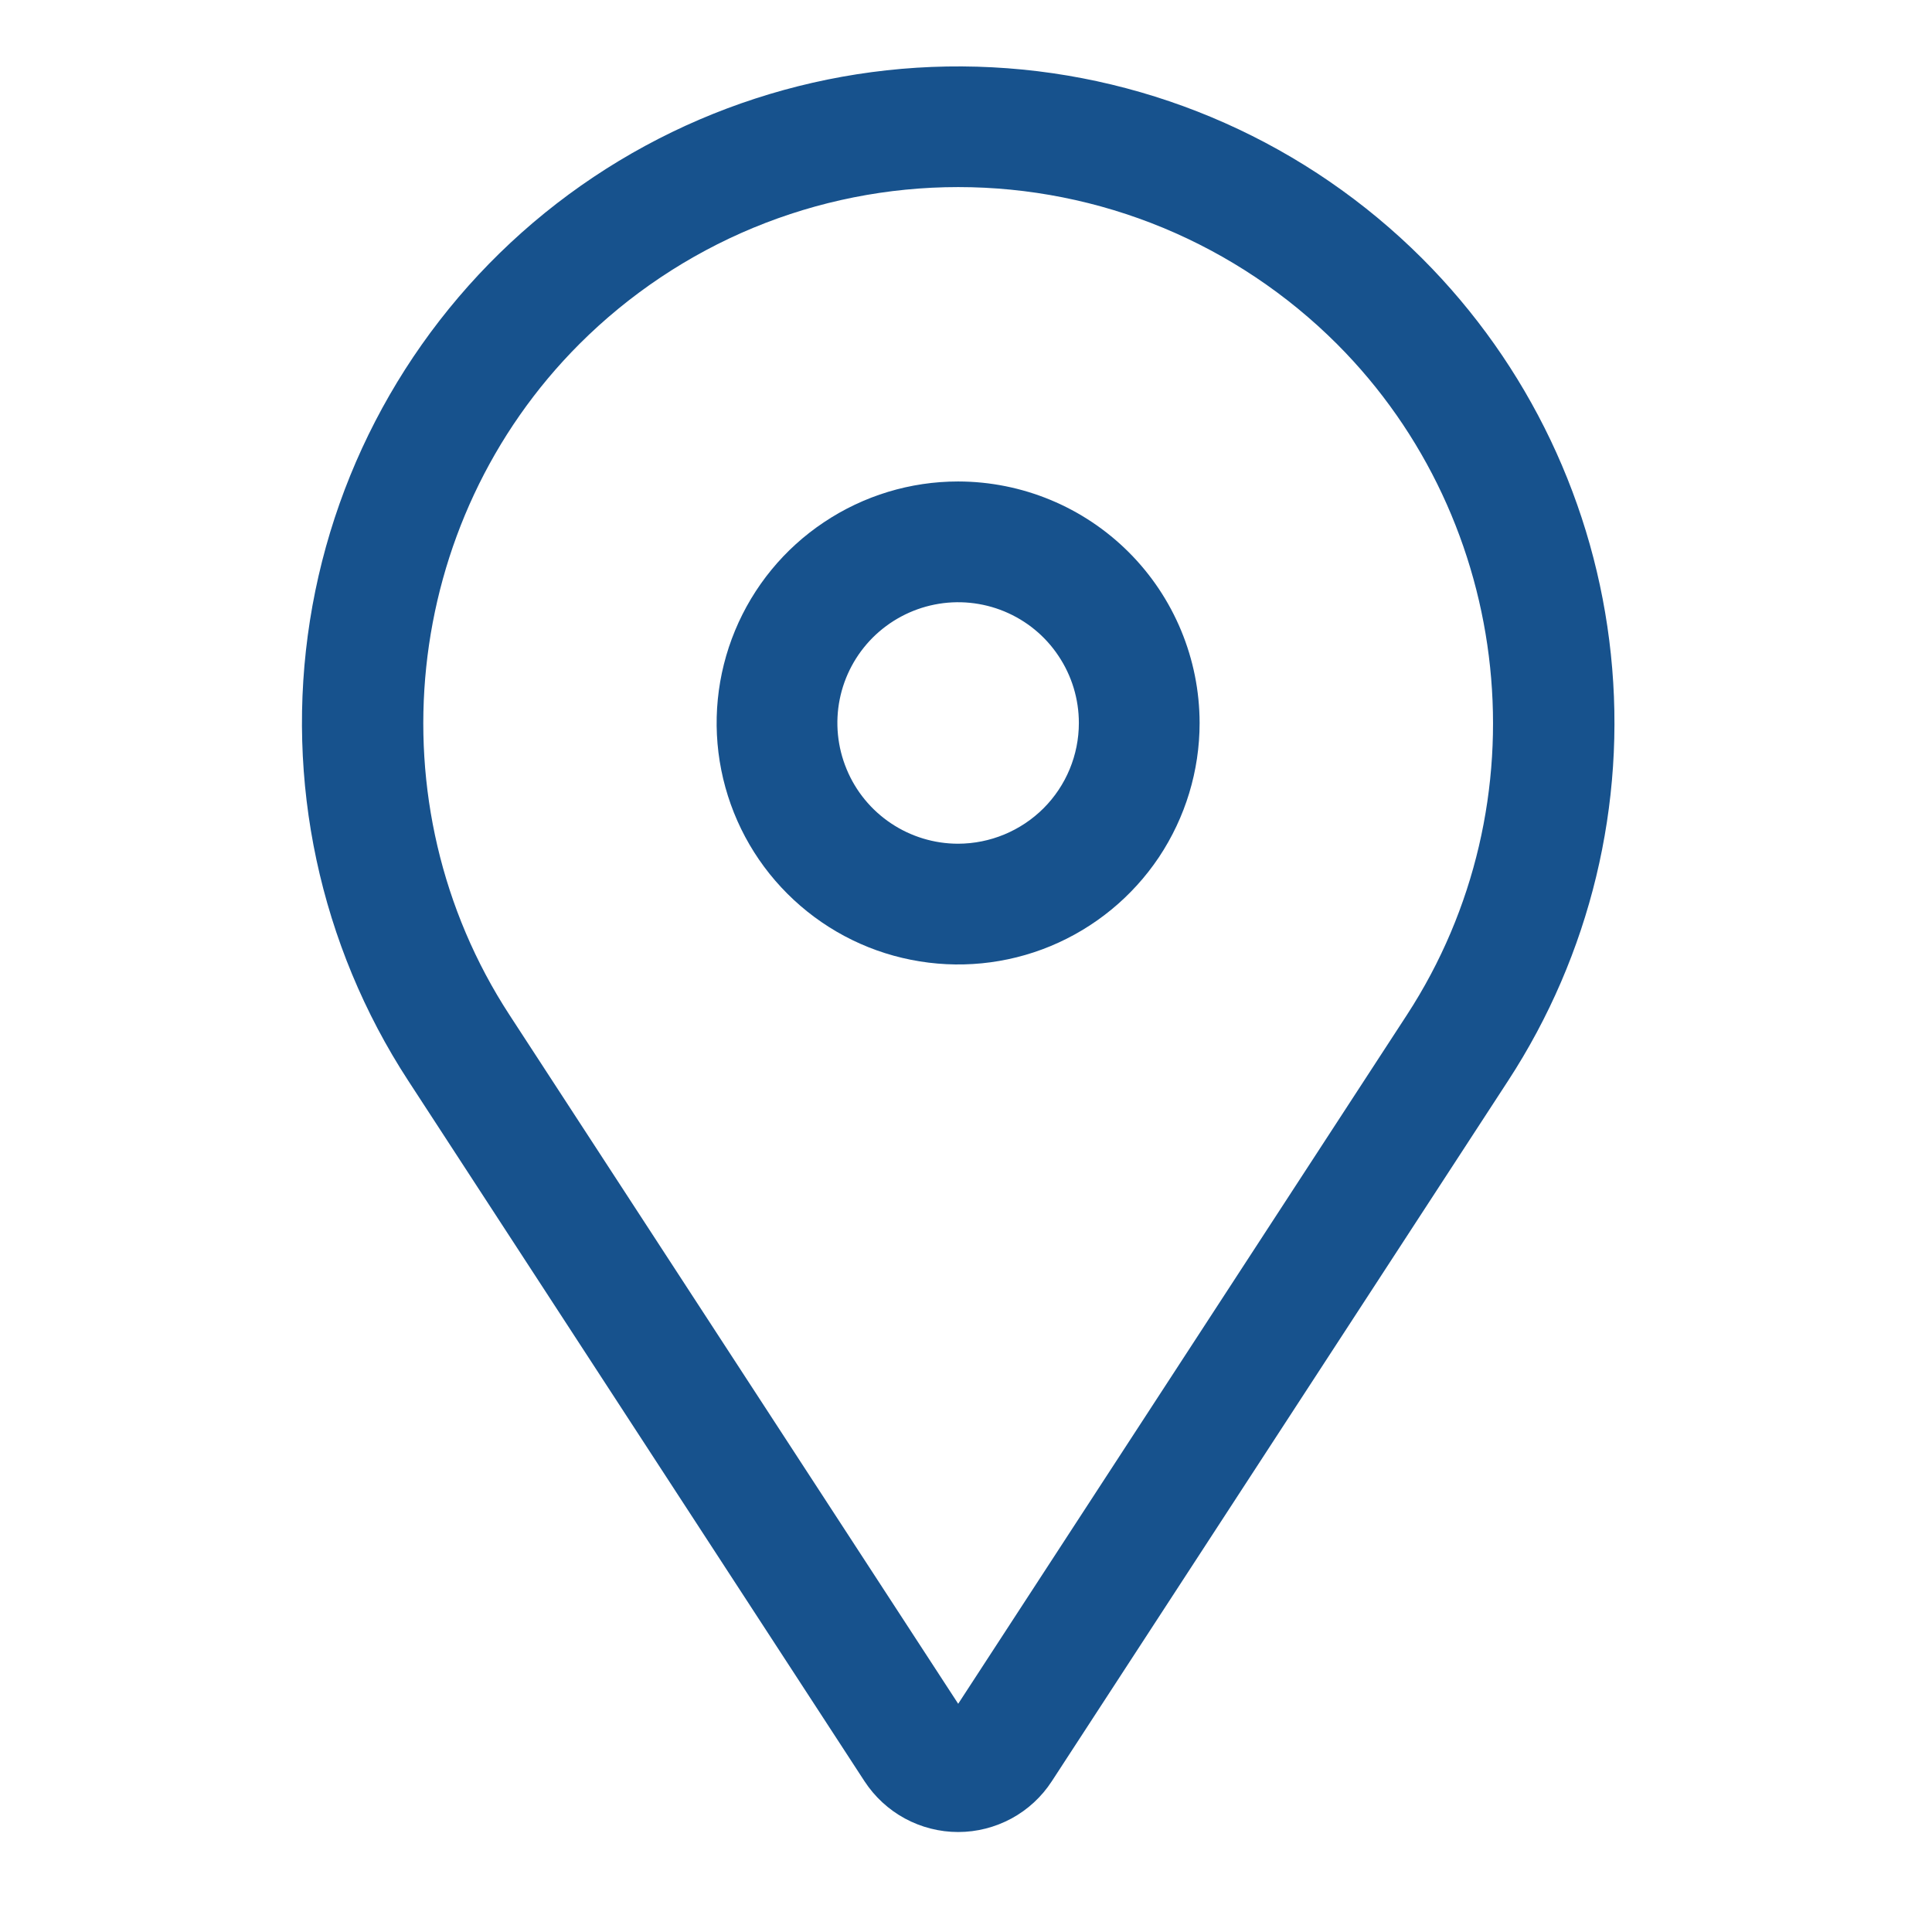
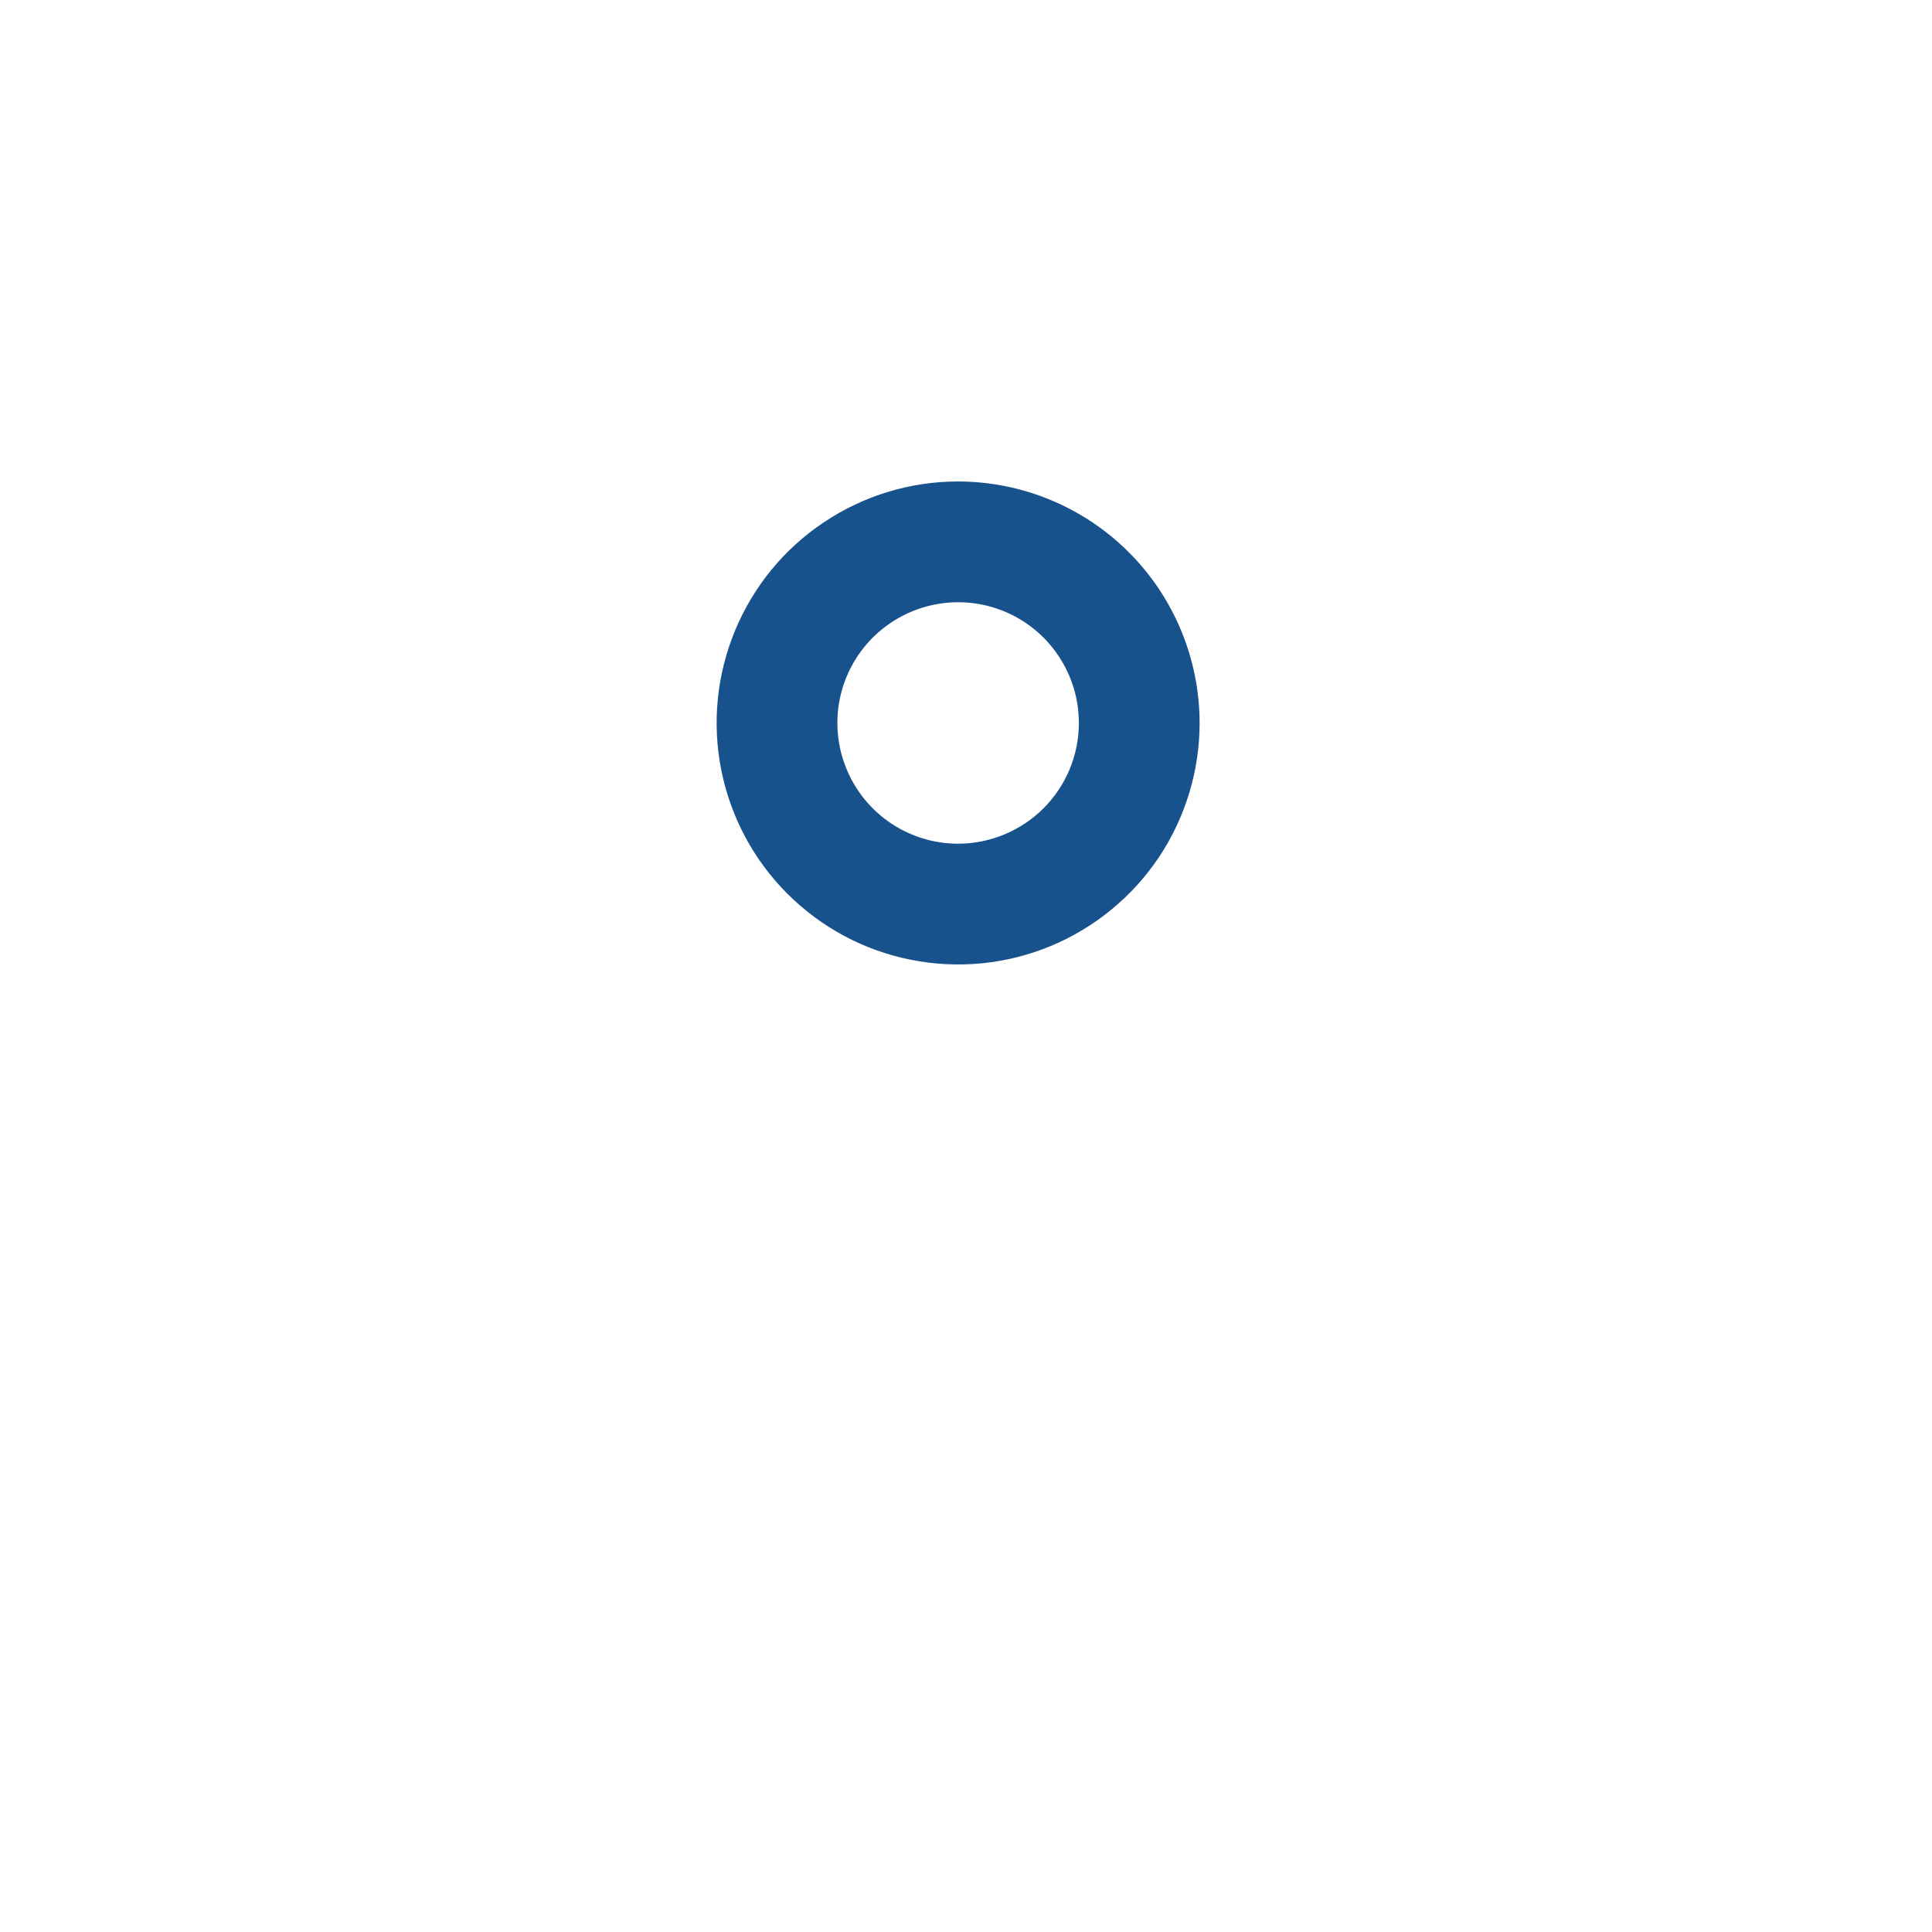
<svg xmlns="http://www.w3.org/2000/svg" width="24" height="24" viewBox="0 0 24 24" fill="none">
  <path d="M11.902 5.981C11.309 5.981 10.729 6.157 10.236 6.487C9.742 6.816 9.358 7.285 9.131 7.833C8.904 8.381 8.844 8.984 8.96 9.566C9.076 10.148 9.361 10.683 9.781 11.102C10.201 11.522 10.735 11.808 11.317 11.923C11.899 12.039 12.502 11.98 13.05 11.753C13.599 11.525 14.067 11.141 14.397 10.648C14.726 10.154 14.902 9.574 14.902 8.981C14.901 8.186 14.585 7.423 14.023 6.861C13.46 6.298 12.698 5.982 11.902 5.981ZM11.902 10.481C11.606 10.481 11.316 10.393 11.069 10.228C10.822 10.063 10.63 9.829 10.517 9.555C10.403 9.281 10.373 8.979 10.431 8.688C10.489 8.397 10.632 8.13 10.842 7.92C11.052 7.711 11.319 7.568 11.61 7.51C11.901 7.452 12.202 7.482 12.476 7.595C12.751 7.709 12.985 7.901 13.149 8.148C13.314 8.394 13.402 8.684 13.402 8.981C13.402 9.379 13.244 9.76 12.963 10.041C12.681 10.322 12.3 10.48 11.902 10.481Z" fill="#17528D" />
-   <path d="M17.668 3.212C16.242 1.787 14.34 0.94 12.327 0.836C10.314 0.731 8.334 1.376 6.768 2.645C5.203 3.915 4.163 5.719 3.85 7.71C3.537 9.701 3.972 11.738 5.072 13.426L10.739 22.127C10.866 22.321 11.038 22.48 11.241 22.59C11.444 22.7 11.672 22.758 11.903 22.758C12.134 22.758 12.361 22.7 12.565 22.59C12.768 22.48 12.94 22.321 13.066 22.127L18.734 13.426C19.755 11.86 20.206 9.99 20.011 8.13C19.817 6.27 18.99 4.534 17.668 3.212ZM17.477 12.608L11.903 21.165L6.329 12.608C4.622 9.988 4.988 6.483 7.199 4.272C7.817 3.655 8.55 3.165 9.357 2.83C10.164 2.496 11.029 2.324 11.903 2.324C12.777 2.324 13.642 2.496 14.449 2.83C15.256 3.165 15.989 3.655 16.607 4.272C18.817 6.483 19.183 9.988 17.477 12.608Z" fill="#17528D" />
</svg>